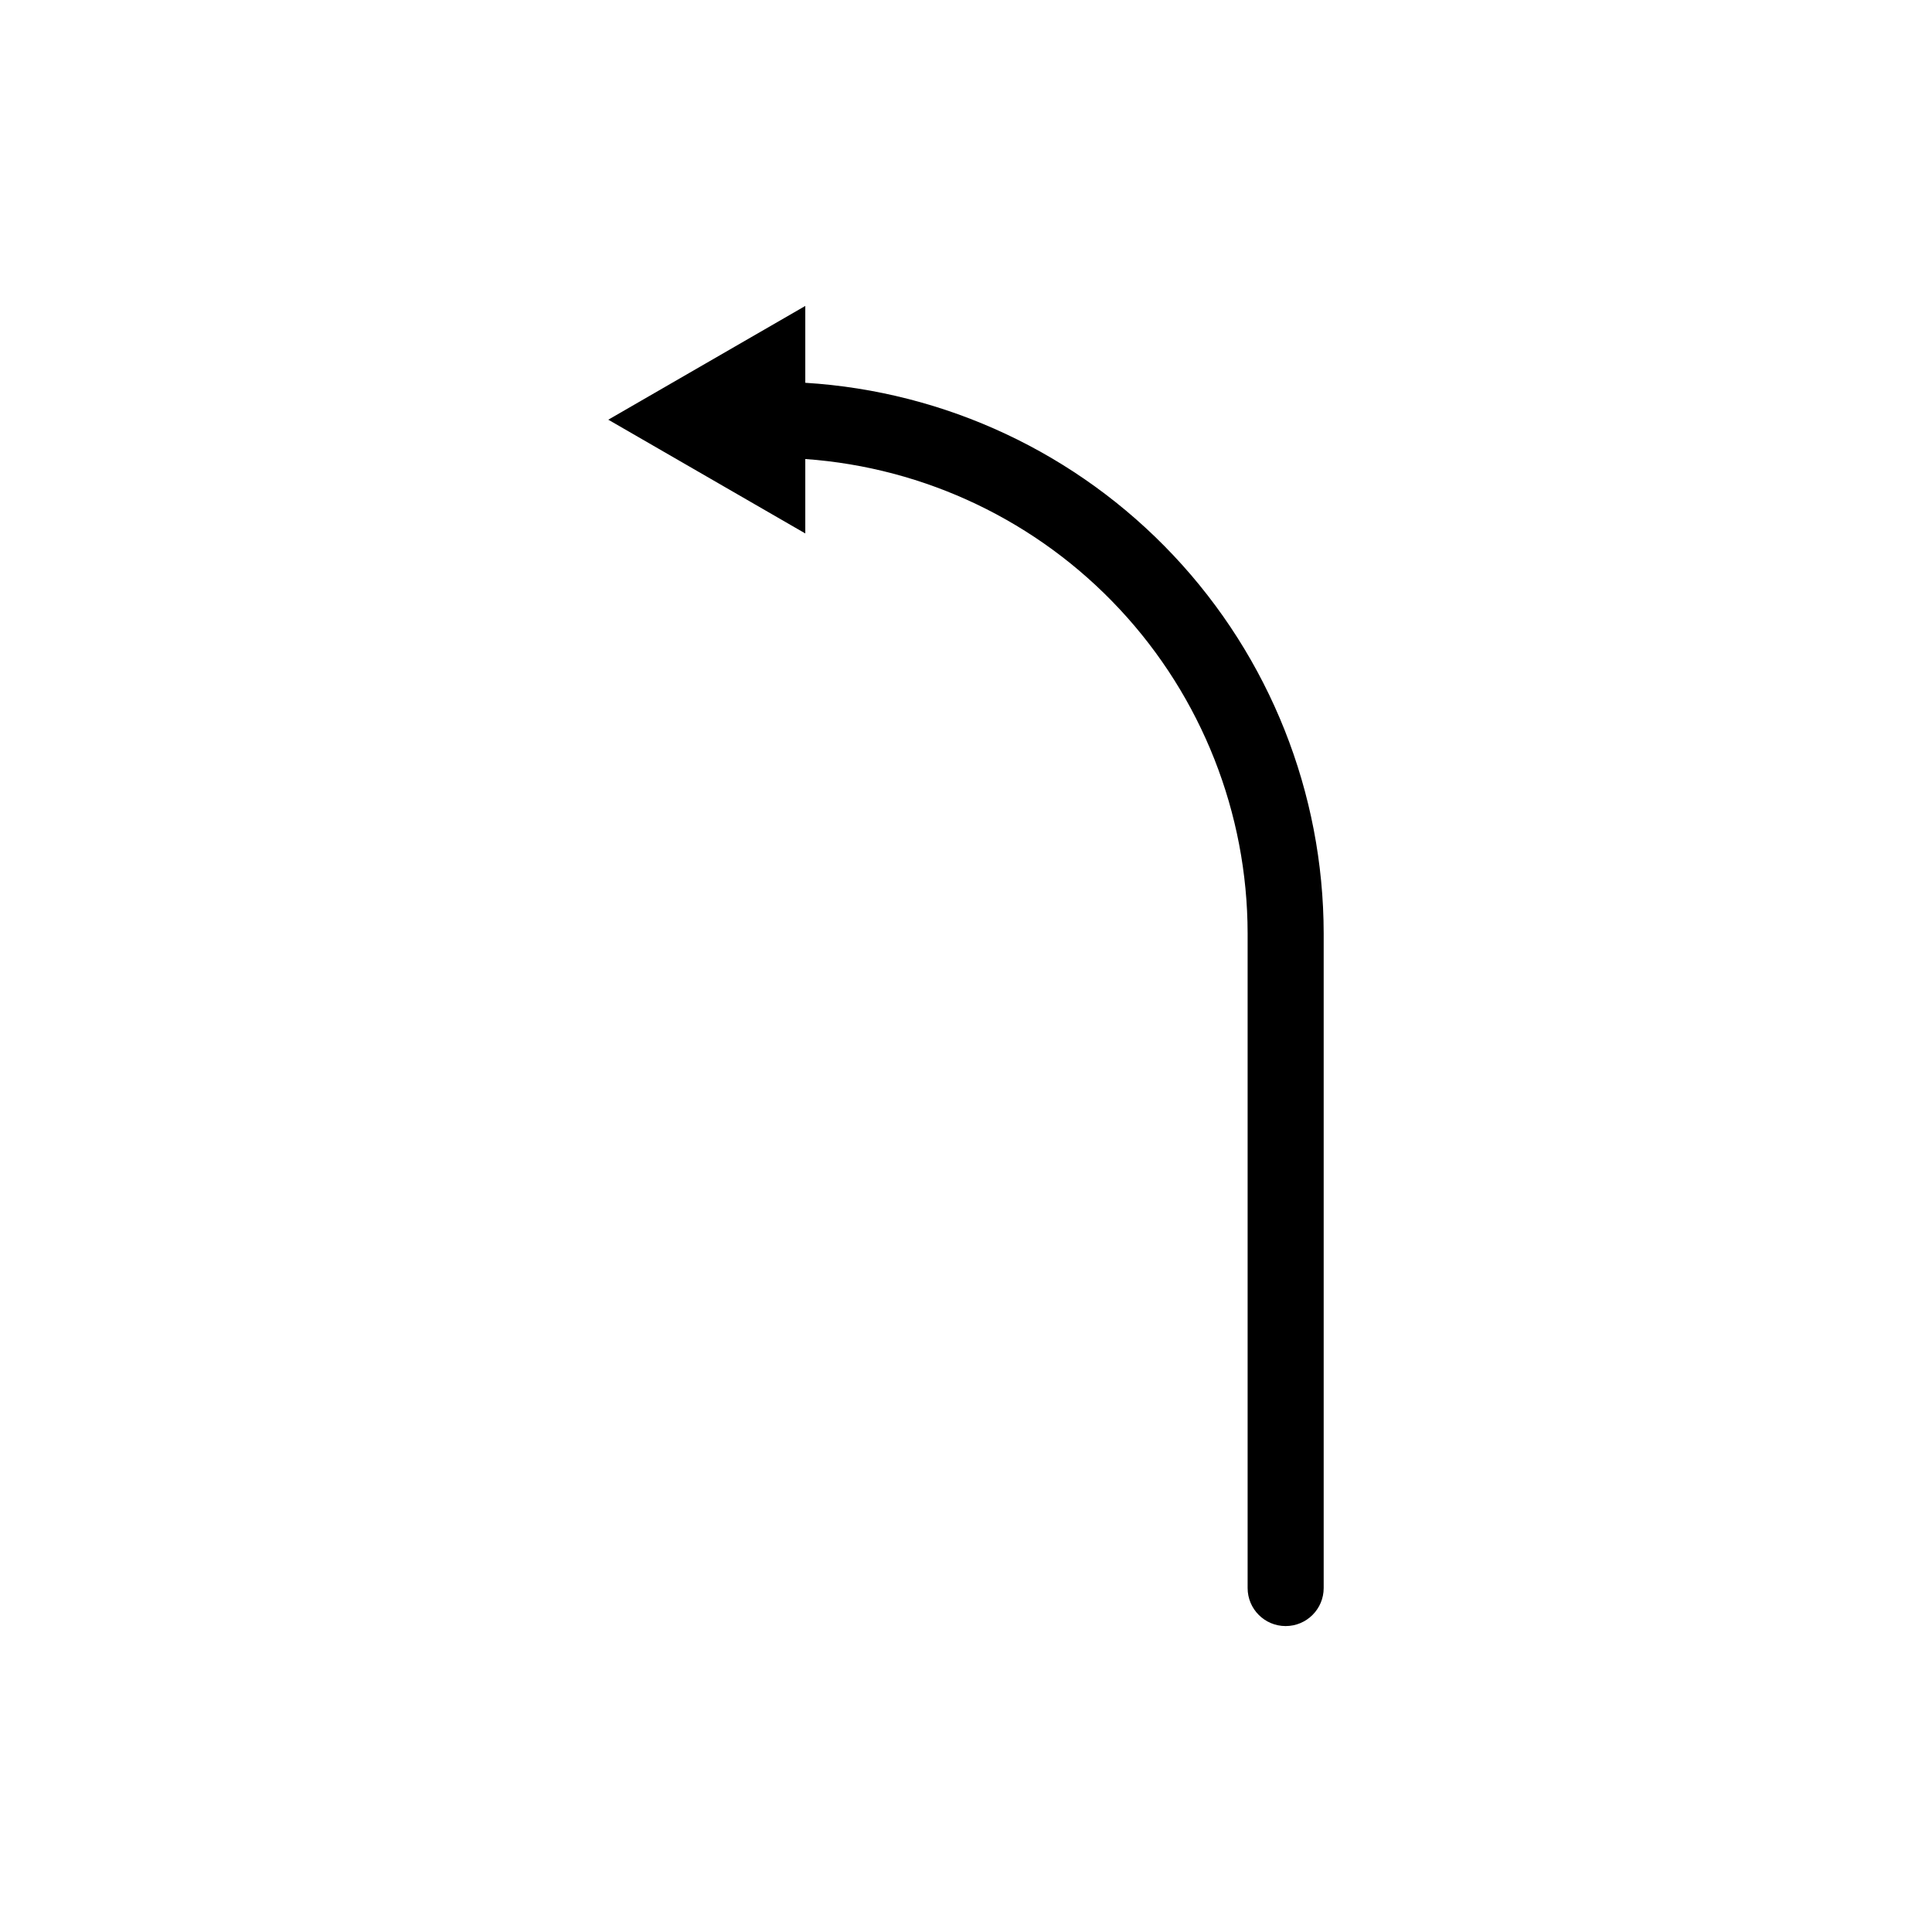
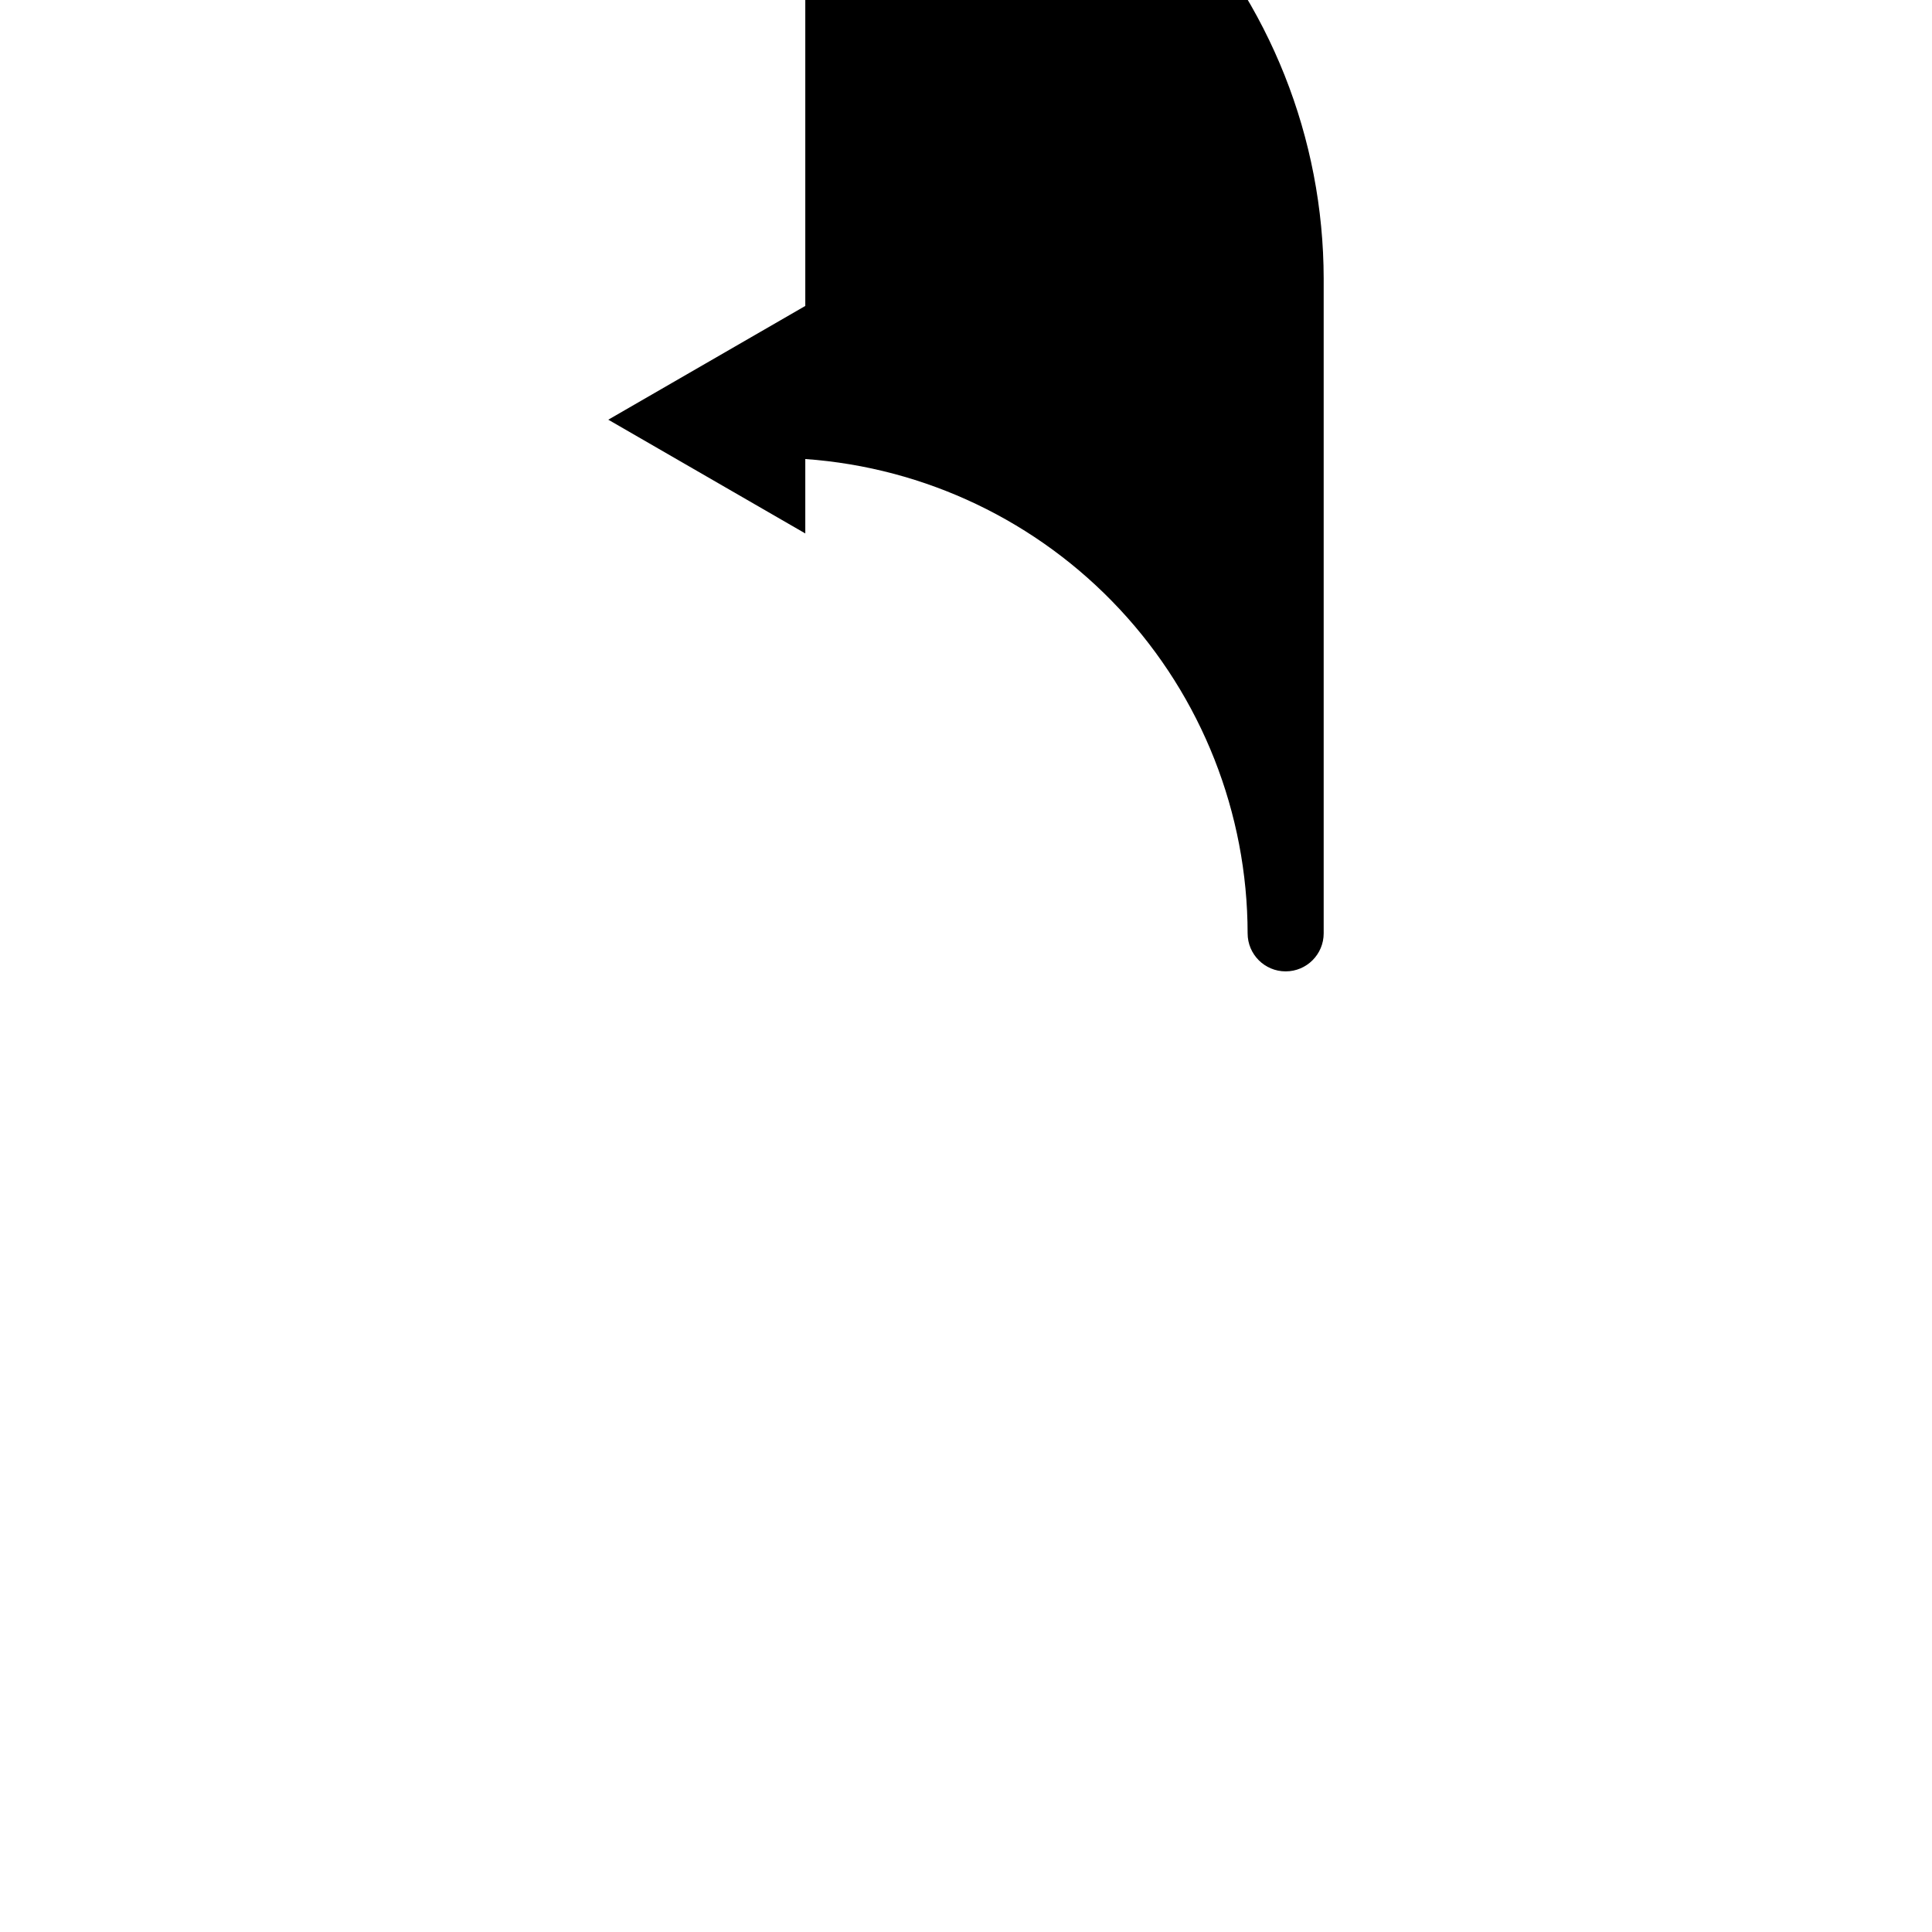
<svg xmlns="http://www.w3.org/2000/svg" fill="#000000" width="800px" height="800px" version="1.1" viewBox="144 144 512 512">
-   <path d="m357.41 245.44v-20.363l-52.207 30.148 52.207 30.145v-19.723c31.805 2.262 61.574 16.484 83.32 39.805 21.75 23.32 33.863 54.008 33.902 85.895v173.5c0 5.566 4.512 10.078 10.078 10.078s10.078-4.512 10.078-10.078v-173.5c-0.047-37.23-14.281-73.043-39.805-100.15-25.523-27.105-60.414-43.469-97.574-45.754z" />
+   <path d="m357.41 245.44v-20.363l-52.207 30.148 52.207 30.145v-19.723c31.805 2.262 61.574 16.484 83.32 39.805 21.75 23.32 33.863 54.008 33.902 85.895c0 5.566 4.512 10.078 10.078 10.078s10.078-4.512 10.078-10.078v-173.5c-0.047-37.23-14.281-73.043-39.805-100.15-25.523-27.105-60.414-43.469-97.574-45.754z" />
</svg>